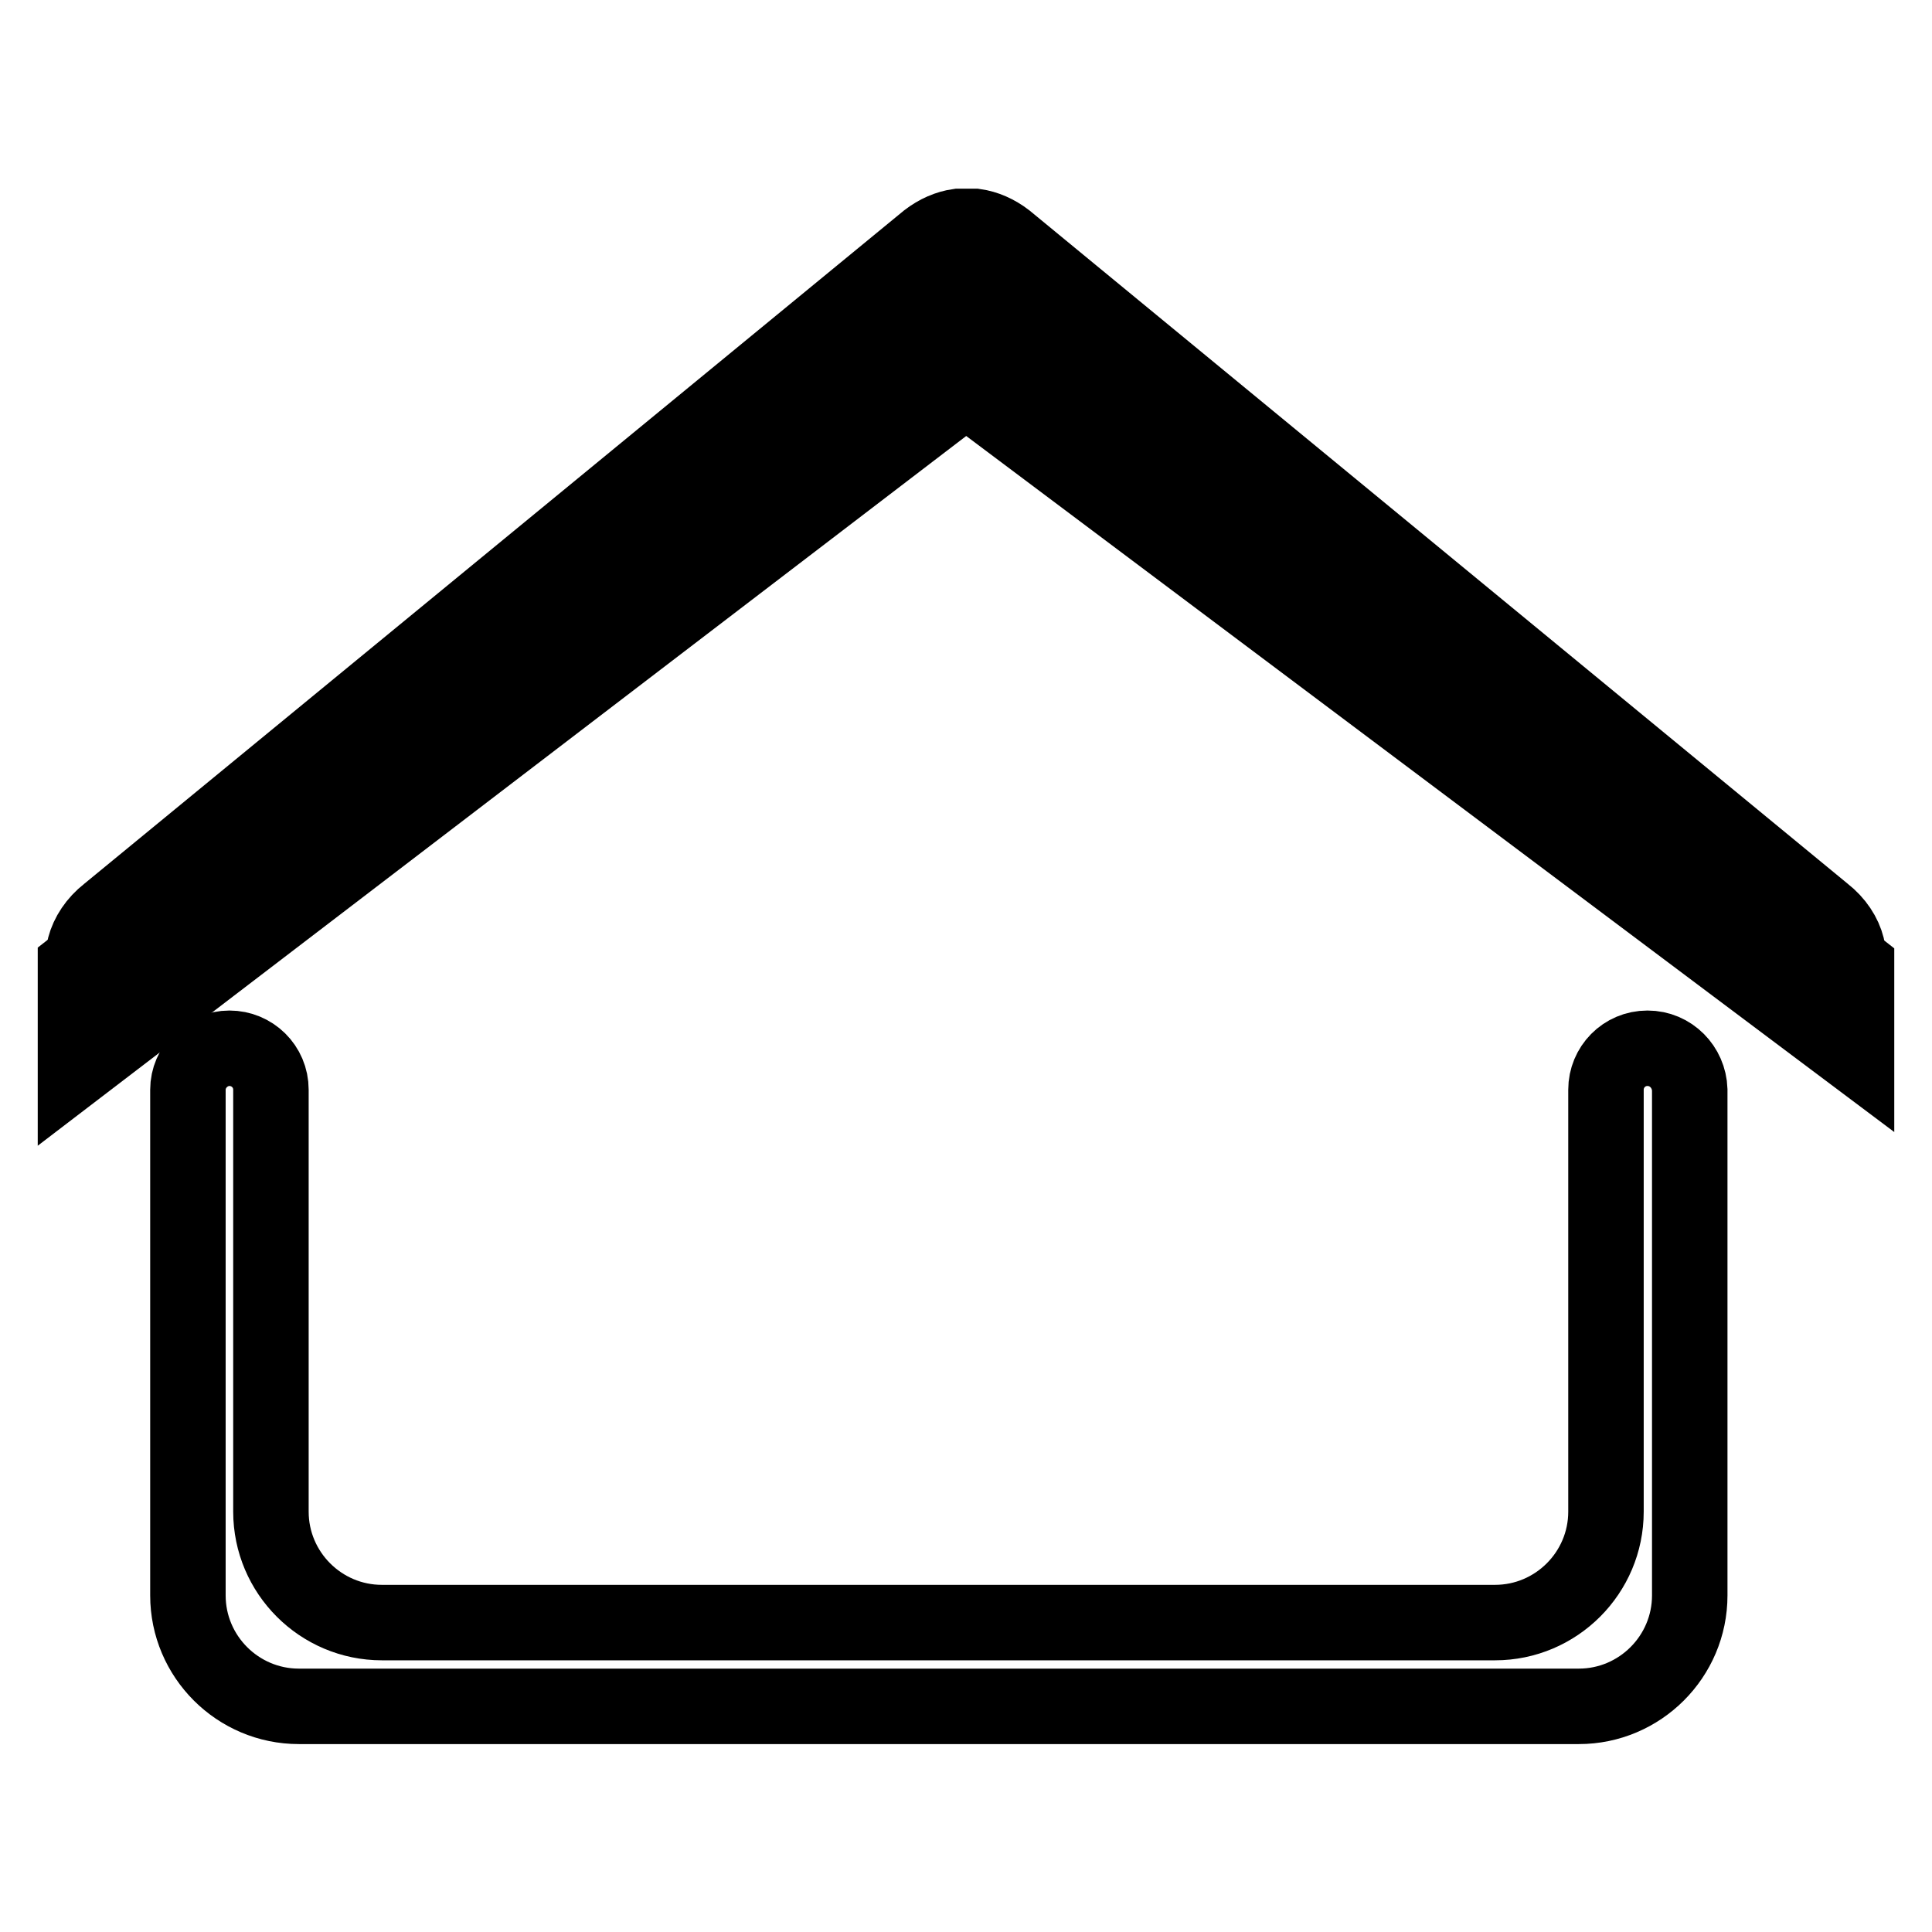
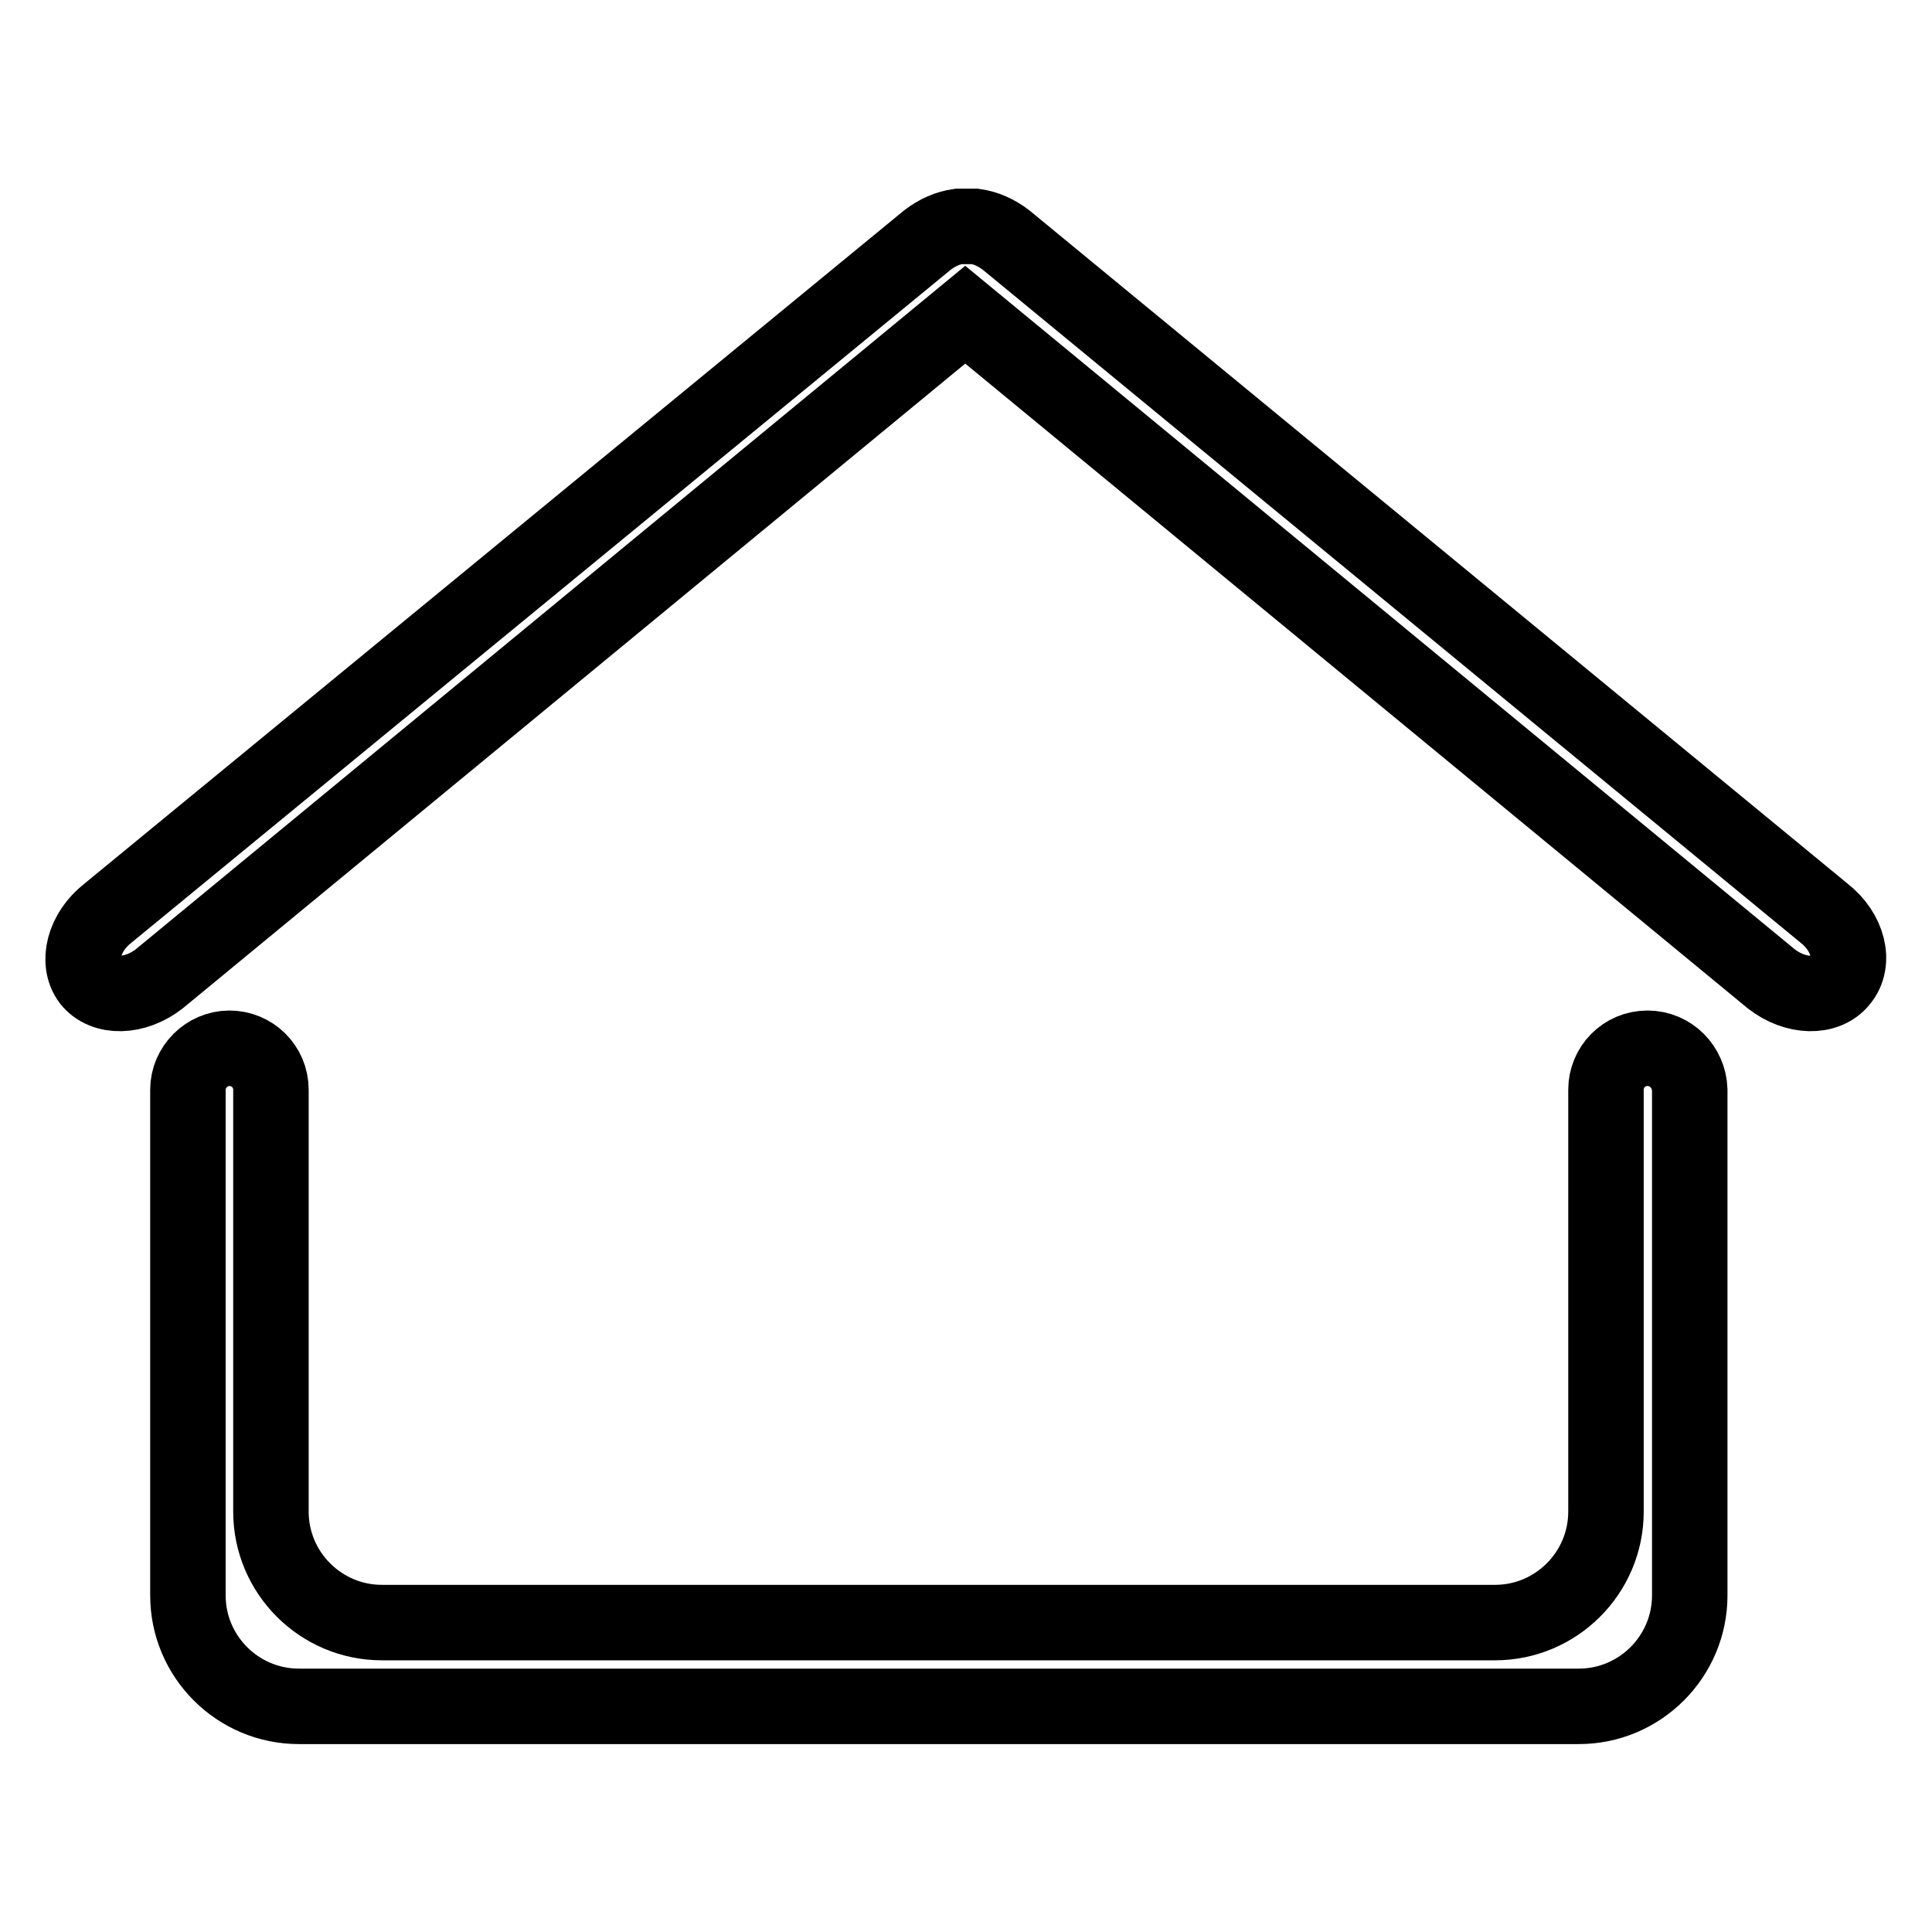
<svg xmlns="http://www.w3.org/2000/svg" version="1.1" x="0px" y="0px" viewBox="0 0 256 256" enable-background="new 0 0 256 256" xml:space="preserve">
  <g>
    <g>
-       <path stroke-width="10" fill-opacity="0" stroke="#000000" d="M10,141.7l118-90.2L246,140l0-11.9L128,35.8L10,128L10,141.7z" />
      <path stroke-width="10" fill-opacity="0" stroke="#000000" d="M218.3,138.9c-3.1,0-5.5,2.5-5.5,5.5v55.9c0,8.1-6.6,14.7-14.7,14.7H50.6c-8.1,0-14.7-6.6-14.7-14.7v-55.9c0-3.1-2.5-5.5-5.5-5.5s-5.5,2.5-5.5,5.5v67c0,8.1,6.6,14.7,14.7,14.7h169.6c8.1,0,14.7-6.6,14.7-14.7v-67C223.8,141.4,221.4,138.9,218.3,138.9z" />
      <path stroke-width="10" fill-opacity="0" stroke="#000000" d="M241.7,121L133.3,31.8c-1.3-1-2.7-1.6-4.1-1.8c-0.1,0-0.3,0-0.4,0c-0.2,0-0.5,0-0.7,0s-0.5,0-0.7,0c-0.1,0-0.3,0-0.4,0c-1.4,0.2-2.8,0.8-4.1,1.8L14.3,121c-3.2,2.5-4.2,6.5-2.4,8.9c1.9,2.4,6,2.3,9.2-0.2l106.8-88l106.8,88c3.2,2.5,7.3,2.6,9.2,0.2C245.9,127.5,244.9,123.5,241.7,121z" />
    </g>
  </g>
</svg>